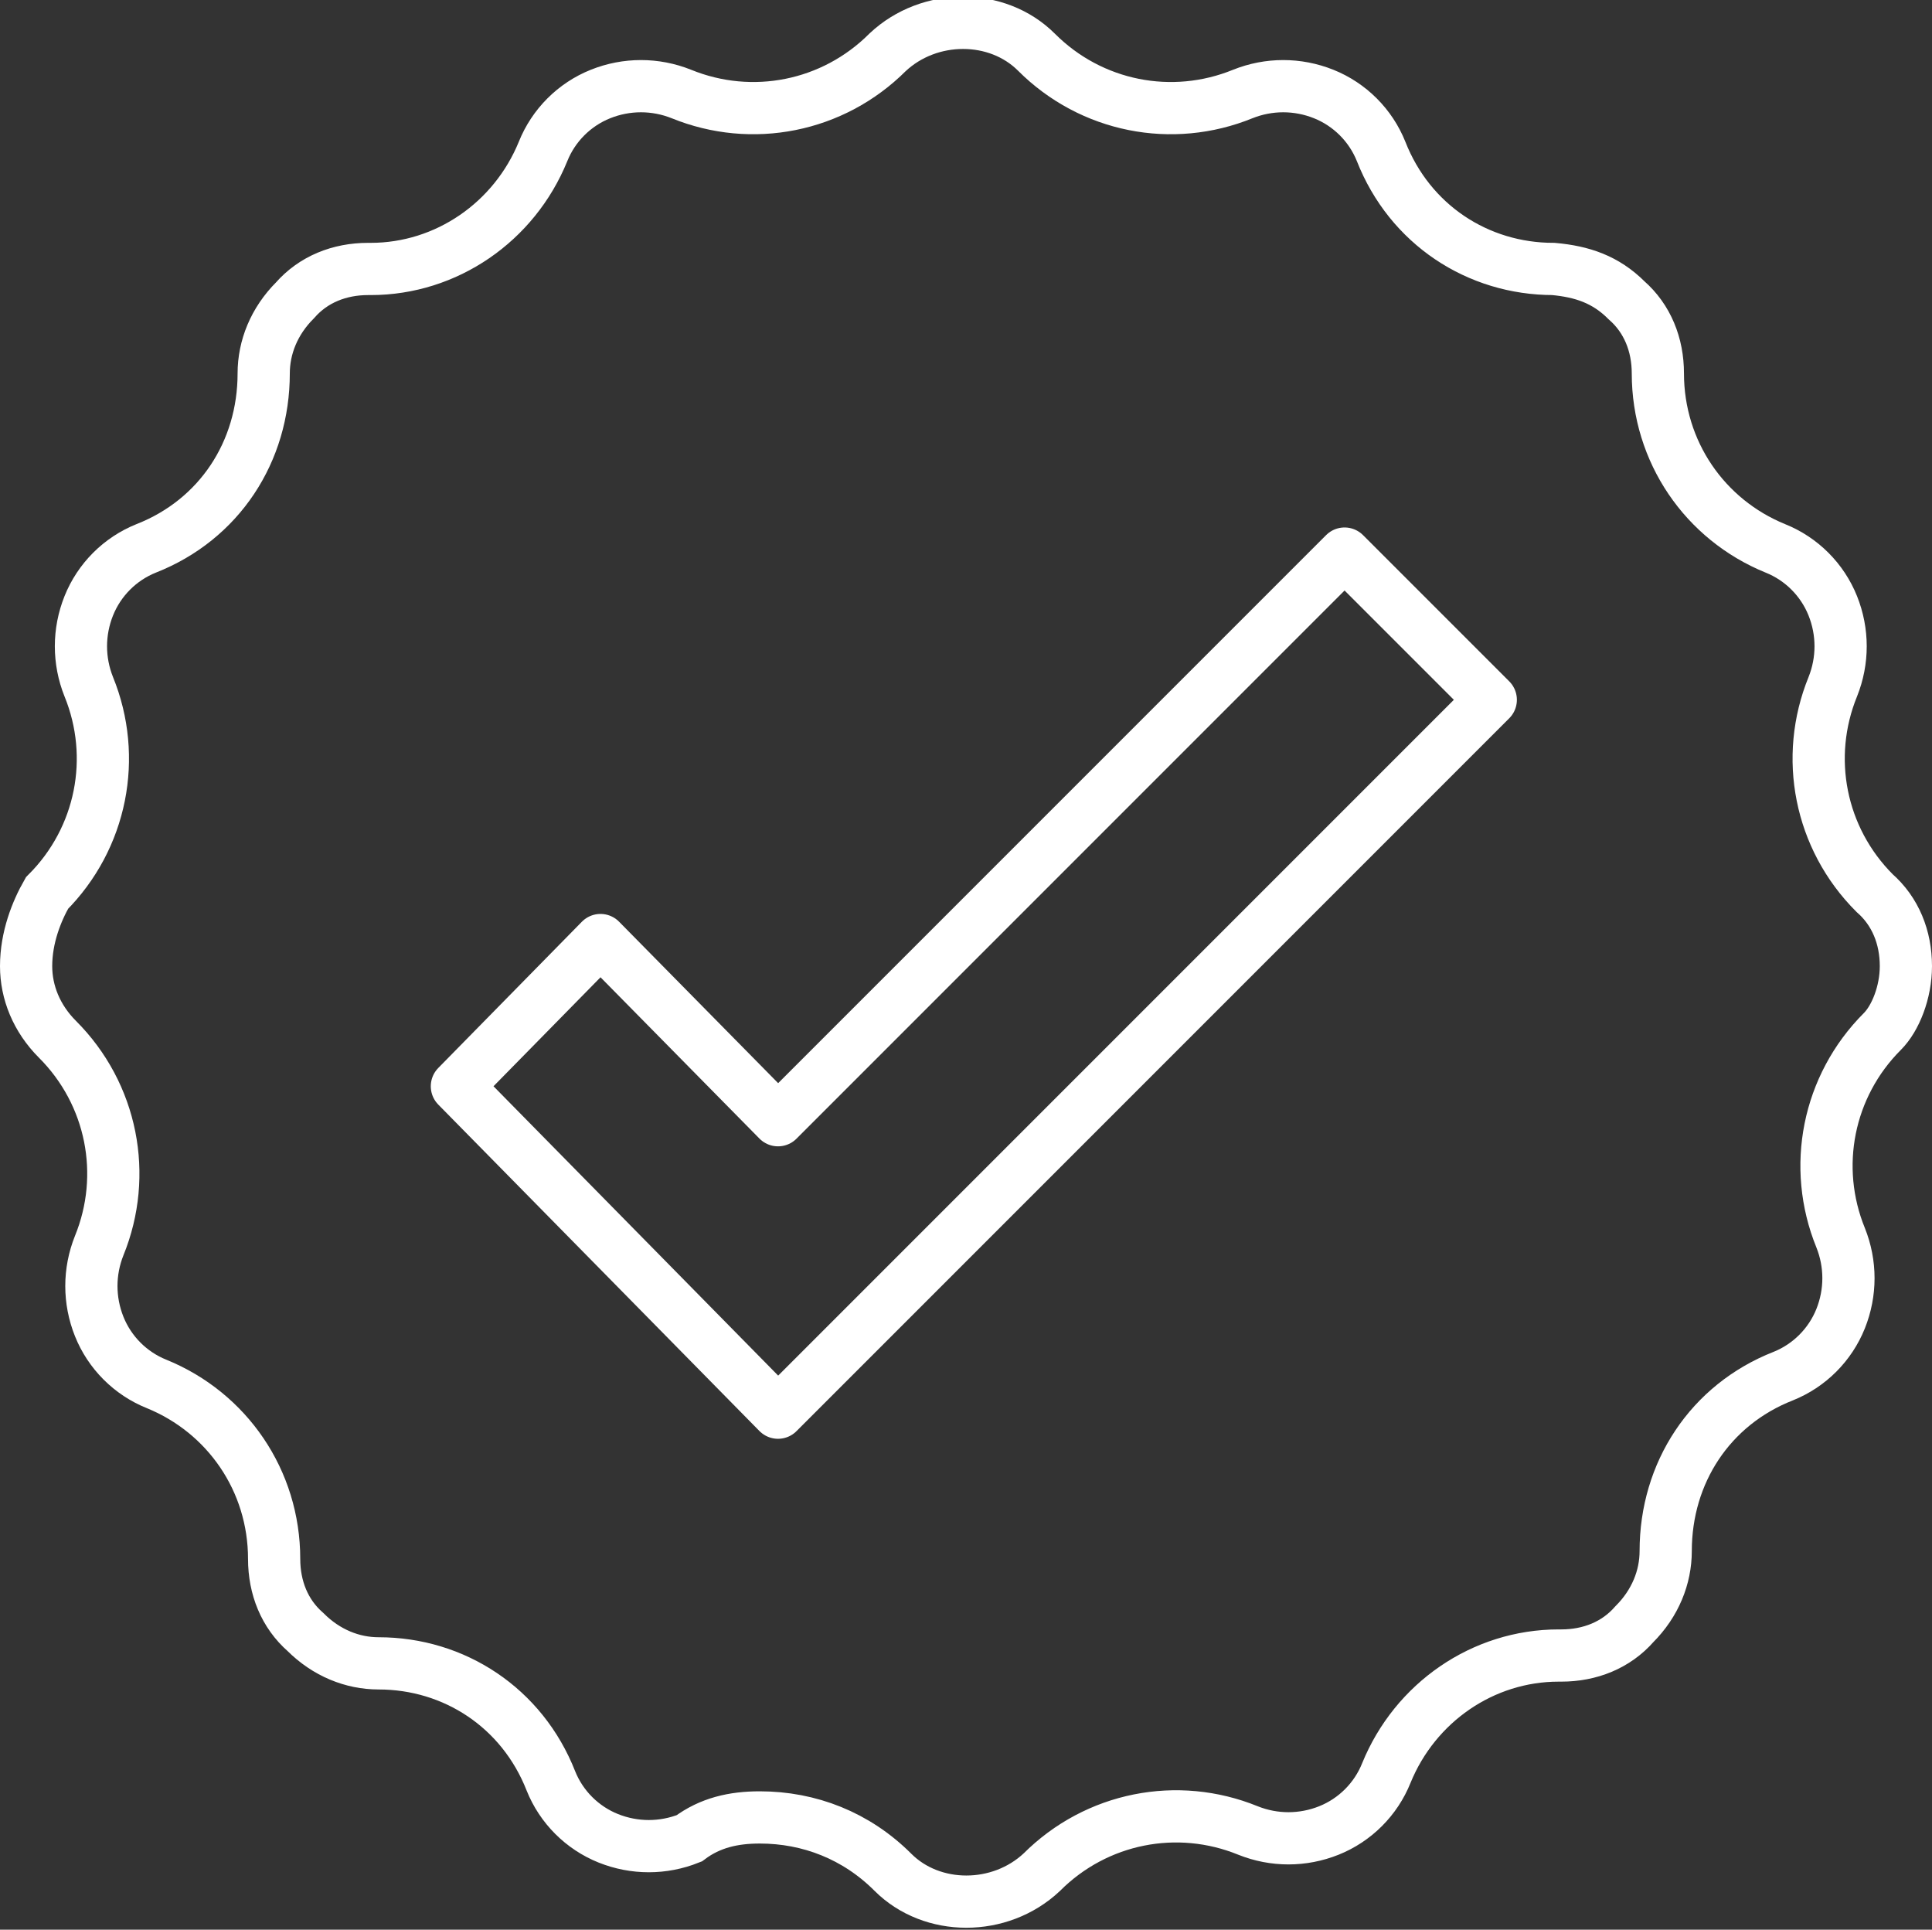
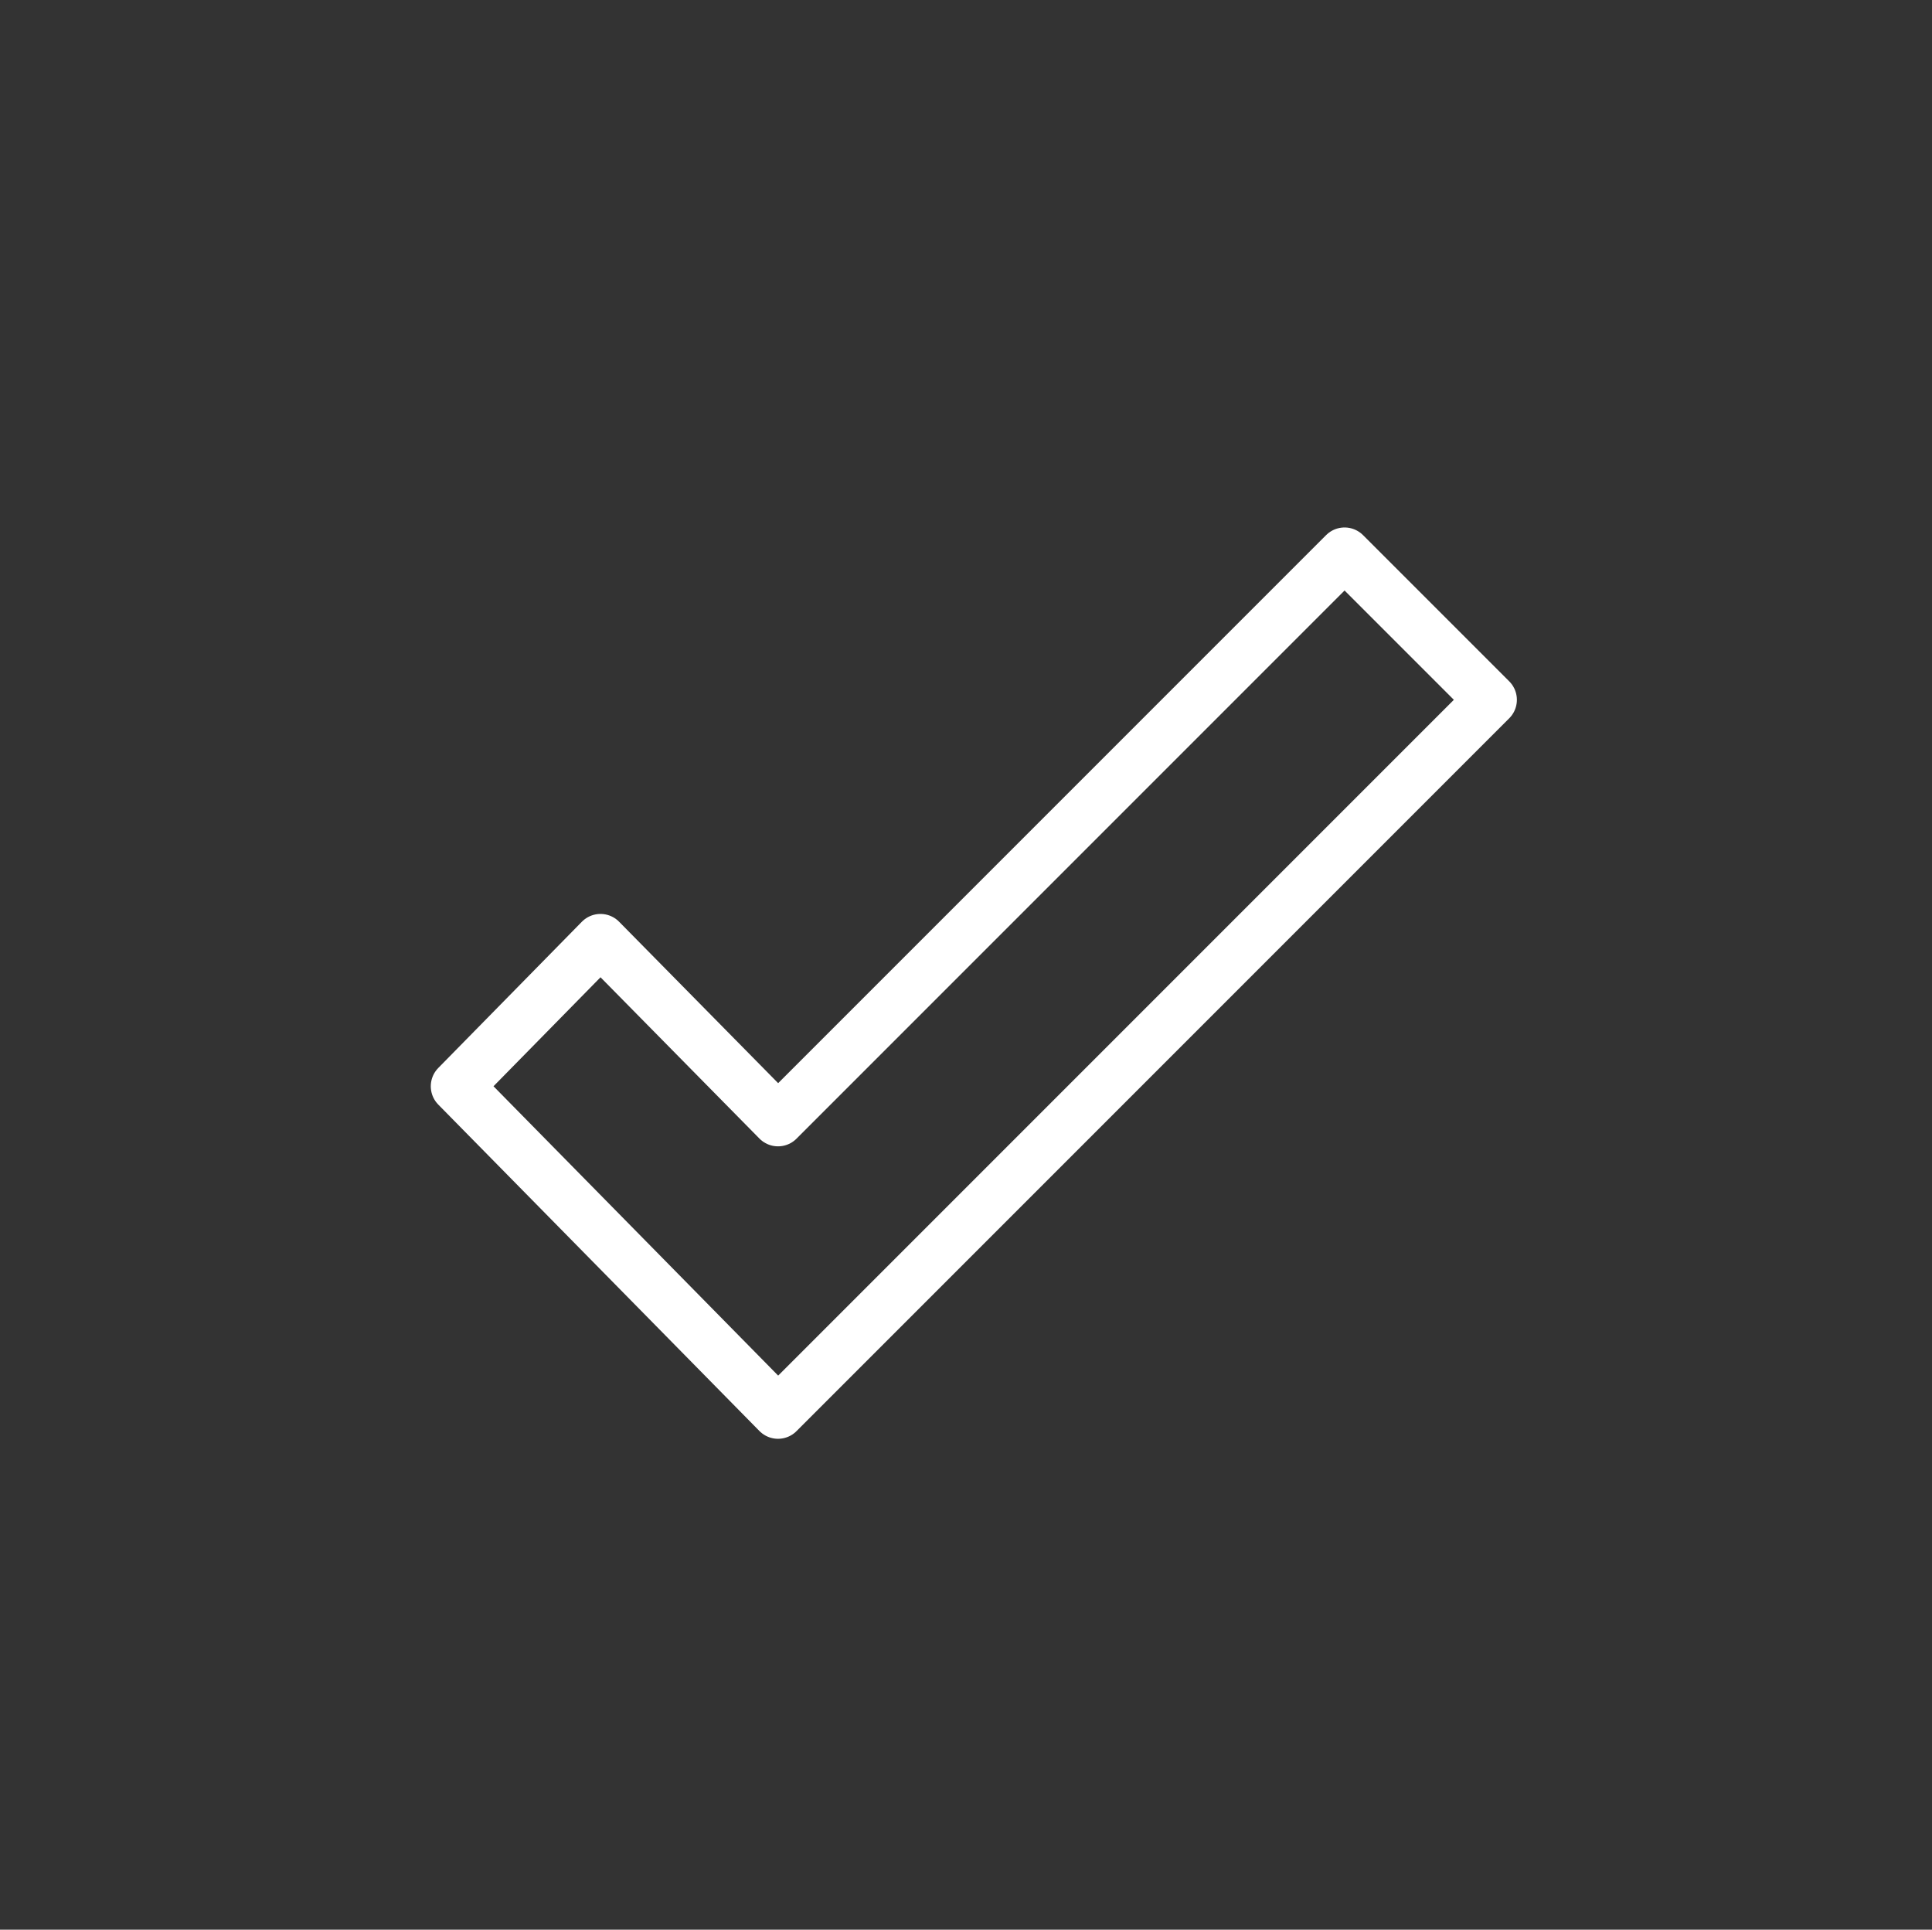
<svg xmlns="http://www.w3.org/2000/svg" version="1.1" id="Layer_1" x="0px" y="0px" viewBox="0 0 74 73.9" style="enable-background:new 0 0 74 73.9;" xml:space="preserve">
  <rect x="0" y="0" width="74" height="73.9" fill="#333333" stroke="none" />
  <style type="text/css">
	.st0{fill:none;stroke:#FFFFFF;stroke-width:2;stroke-linecap:round;stroke-linejoin:round;stroke-miterlimit:10;}
	.st1{fill:none;stroke:#FFFFFF;stroke-width:2;stroke-linecap:round;stroke-miterlimit:10;}
</style>
  <polygon class="st0" points="57.1,26.8 51.5,21.2 29.8,42.9 23,36 17.5,41.6 29.8,54.1 " />
  <g>
-     <path class="st1" d="M29.1,69.6c1.9,0,3.7,0.7,5.1,2.1c1.5,1.5,4.1,1.5,5.7,0c2.1-2.1,5.2-2.7,7.9-1.6c1,0.4,2.1,0.4,3.1,0   c1-0.4,1.8-1.2,2.2-2.2c1.1-2.7,3.7-4.5,6.6-4.5c0,0,0.1,0,0.1,0c1.1,0,2.1-0.4,2.8-1.2c0.8-0.8,1.2-1.8,1.2-2.8   c0-3,1.7-5.6,4.5-6.7c1-0.4,1.8-1.2,2.2-2.2c0.4-1,0.4-2.1,0-3.1c-1.1-2.7-0.5-5.8,1.6-7.9C72.6,39,73,38,73,37   c0-1.1-0.4-2.1-1.2-2.8c-2.1-2.1-2.7-5.2-1.6-7.9c0.4-1,0.4-2.1,0-3.1c-0.4-1-1.2-1.8-2.2-2.2c-2.7-1.1-4.5-3.7-4.5-6.7   c0-1.1-0.4-2.1-1.2-2.8c-0.8-0.8-1.7-1.1-2.8-1.2c0,0,0,0,0,0c-2.9,0-5.5-1.7-6.6-4.5c-0.4-1-1.2-1.8-2.2-2.2c-1-0.4-2.1-0.4-3.1,0   c-2.7,1.1-5.8,0.5-7.9-1.6c-1.5-1.5-4.1-1.5-5.7,0c-2.1,2.1-5.2,2.7-7.9,1.6c-1-0.4-2.1-0.4-3.1,0c-1,0.4-1.8,1.2-2.2,2.2   c-1.1,2.7-3.7,4.5-6.6,4.5c0,0-0.1,0-0.1,0c-1.1,0-2.1,0.4-2.8,1.2c-0.8,0.8-1.2,1.8-1.2,2.8c0,3-1.7,5.6-4.5,6.7   c-1,0.4-1.8,1.2-2.2,2.2c-0.4,1-0.4,2.1,0,3.1c1.1,2.7,0.5,5.8-1.6,7.9C1.4,34.9,1,35.9,1,37C1,38,1.4,39,2.2,39.8   c2.1,2.1,2.7,5.2,1.6,7.9c-0.4,1-0.4,2.1,0,3.1c0.4,1,1.2,1.8,2.2,2.2c2.7,1.1,4.5,3.7,4.5,6.7c0,1.1,0.4,2.1,1.2,2.8   c0.8,0.8,1.8,1.2,2.8,1.2c0,0,0,0,0,0c2.9,0,5.5,1.7,6.6,4.5c0.4,1,1.2,1.8,2.2,2.2c1,0.4,2.1,0.4,3.1,0   C27.2,69.8,28.1,69.6,29.1,69.6z" />
-   </g>
+     </g>
</svg>